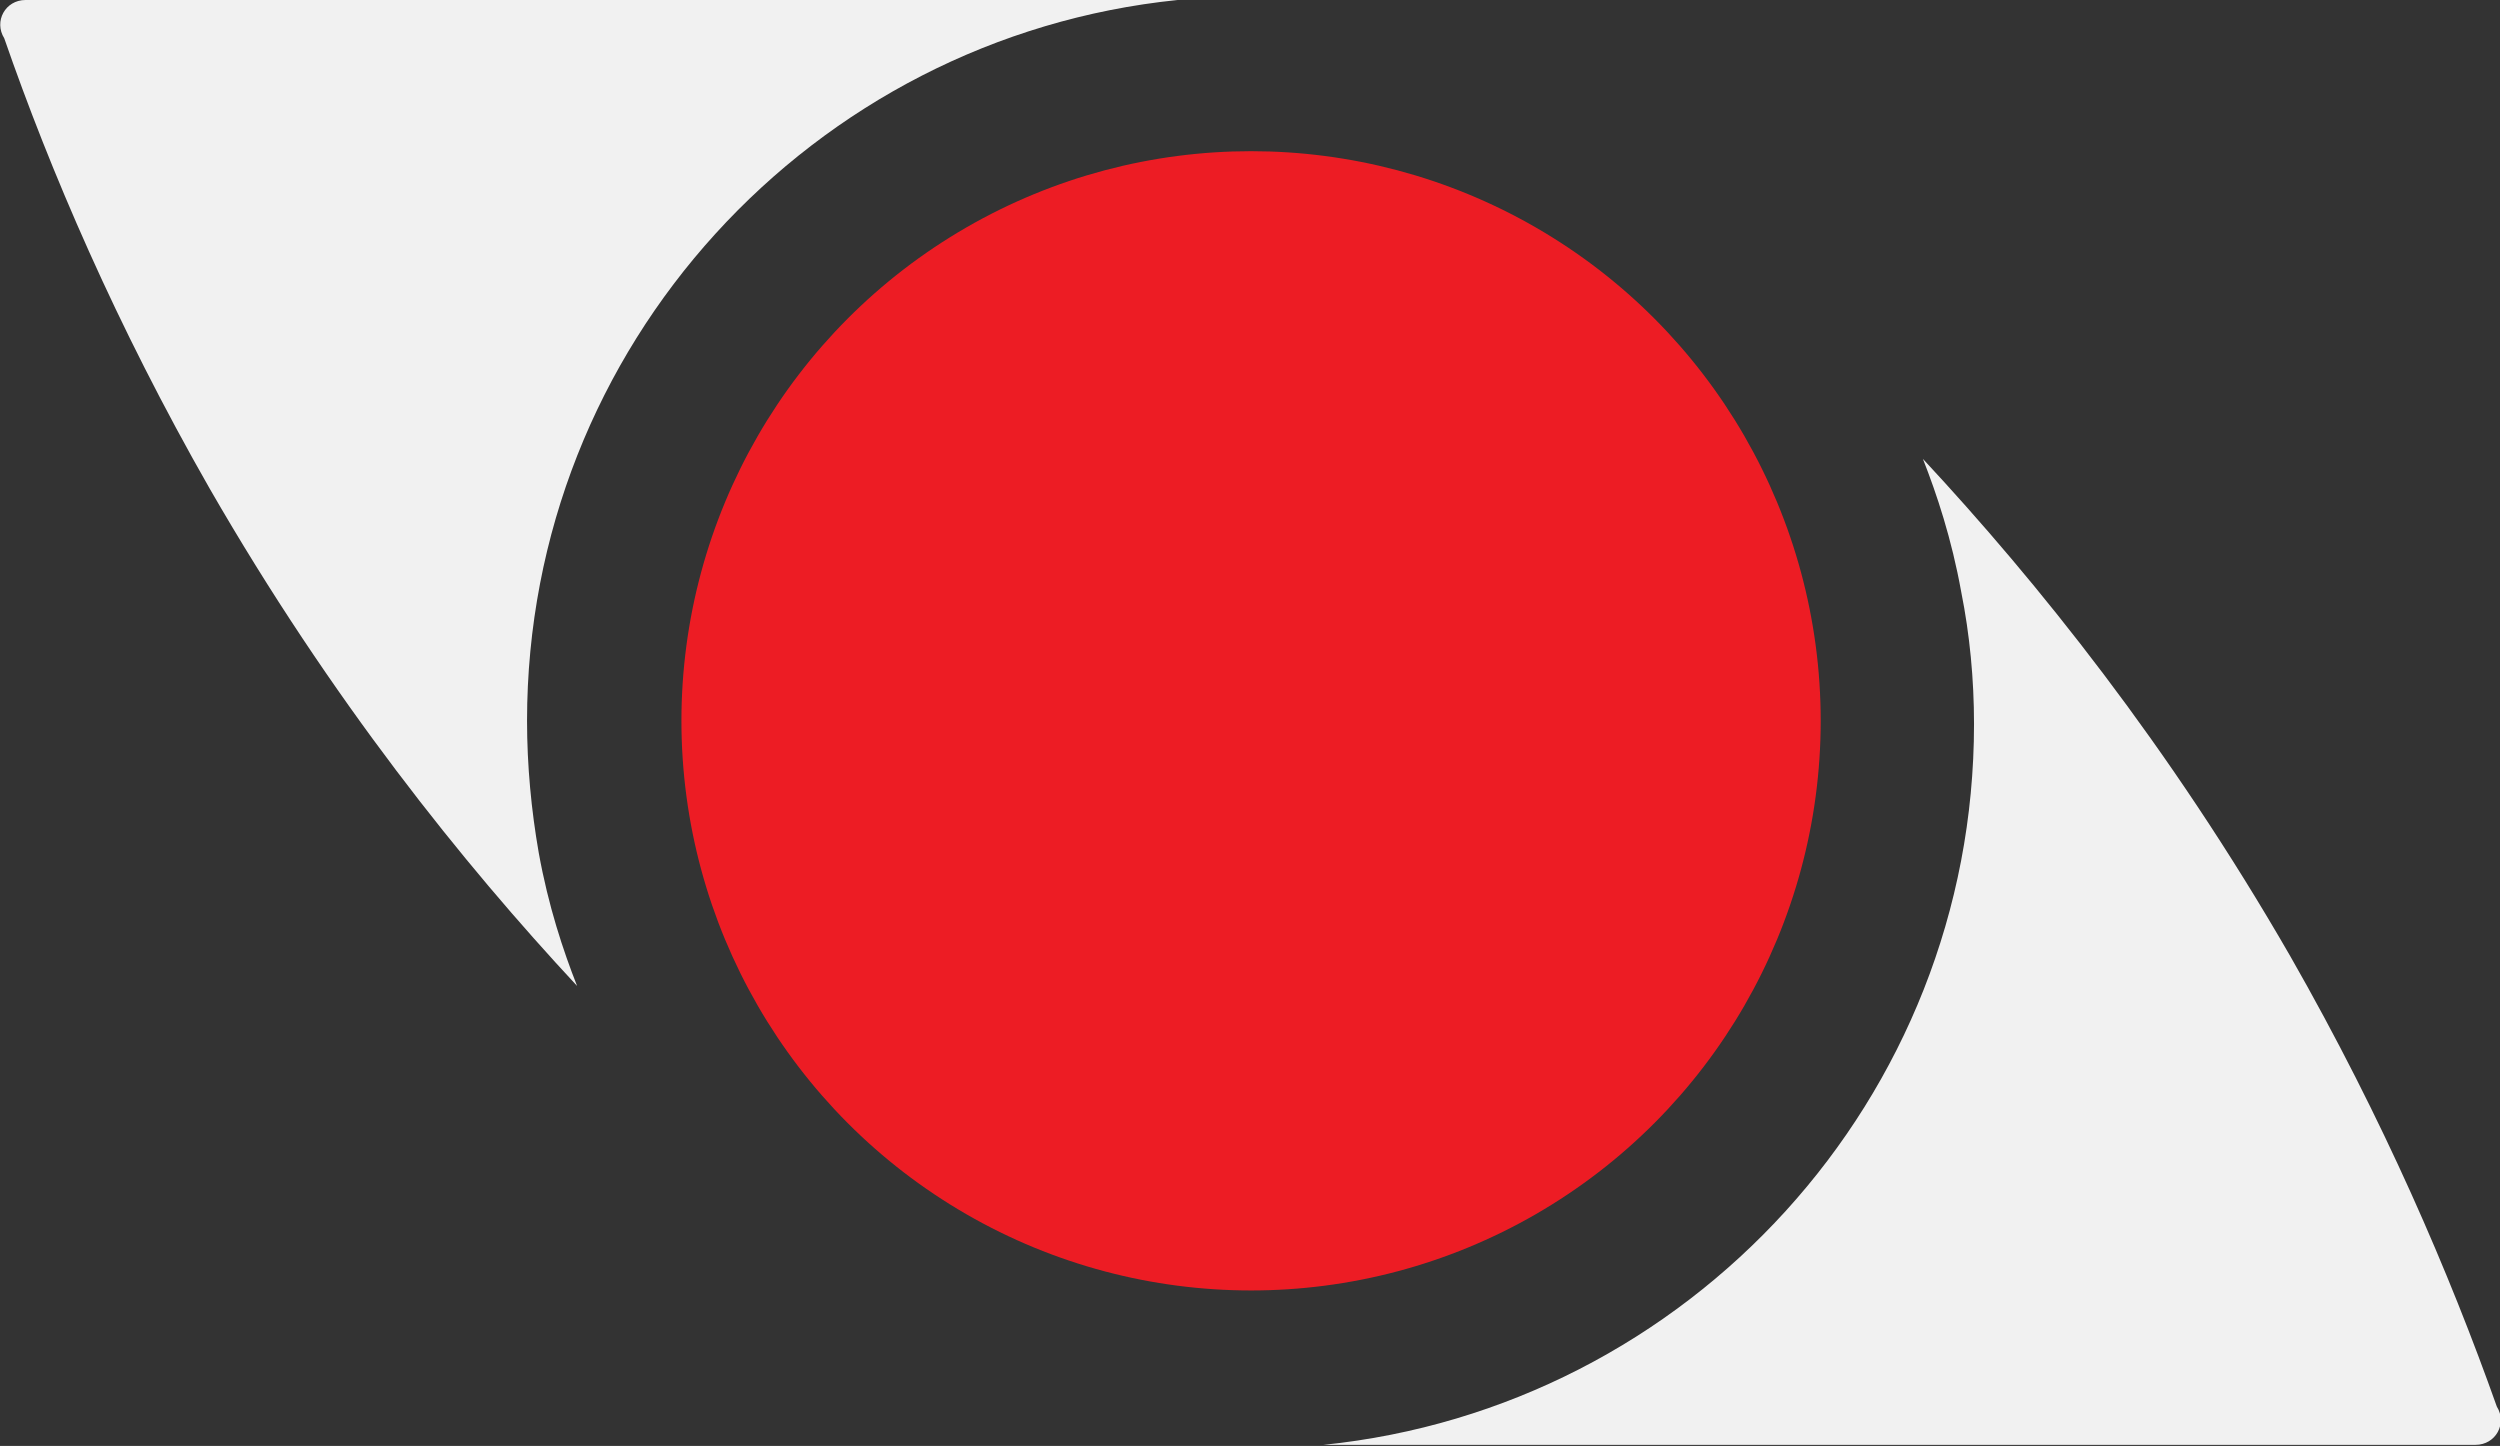
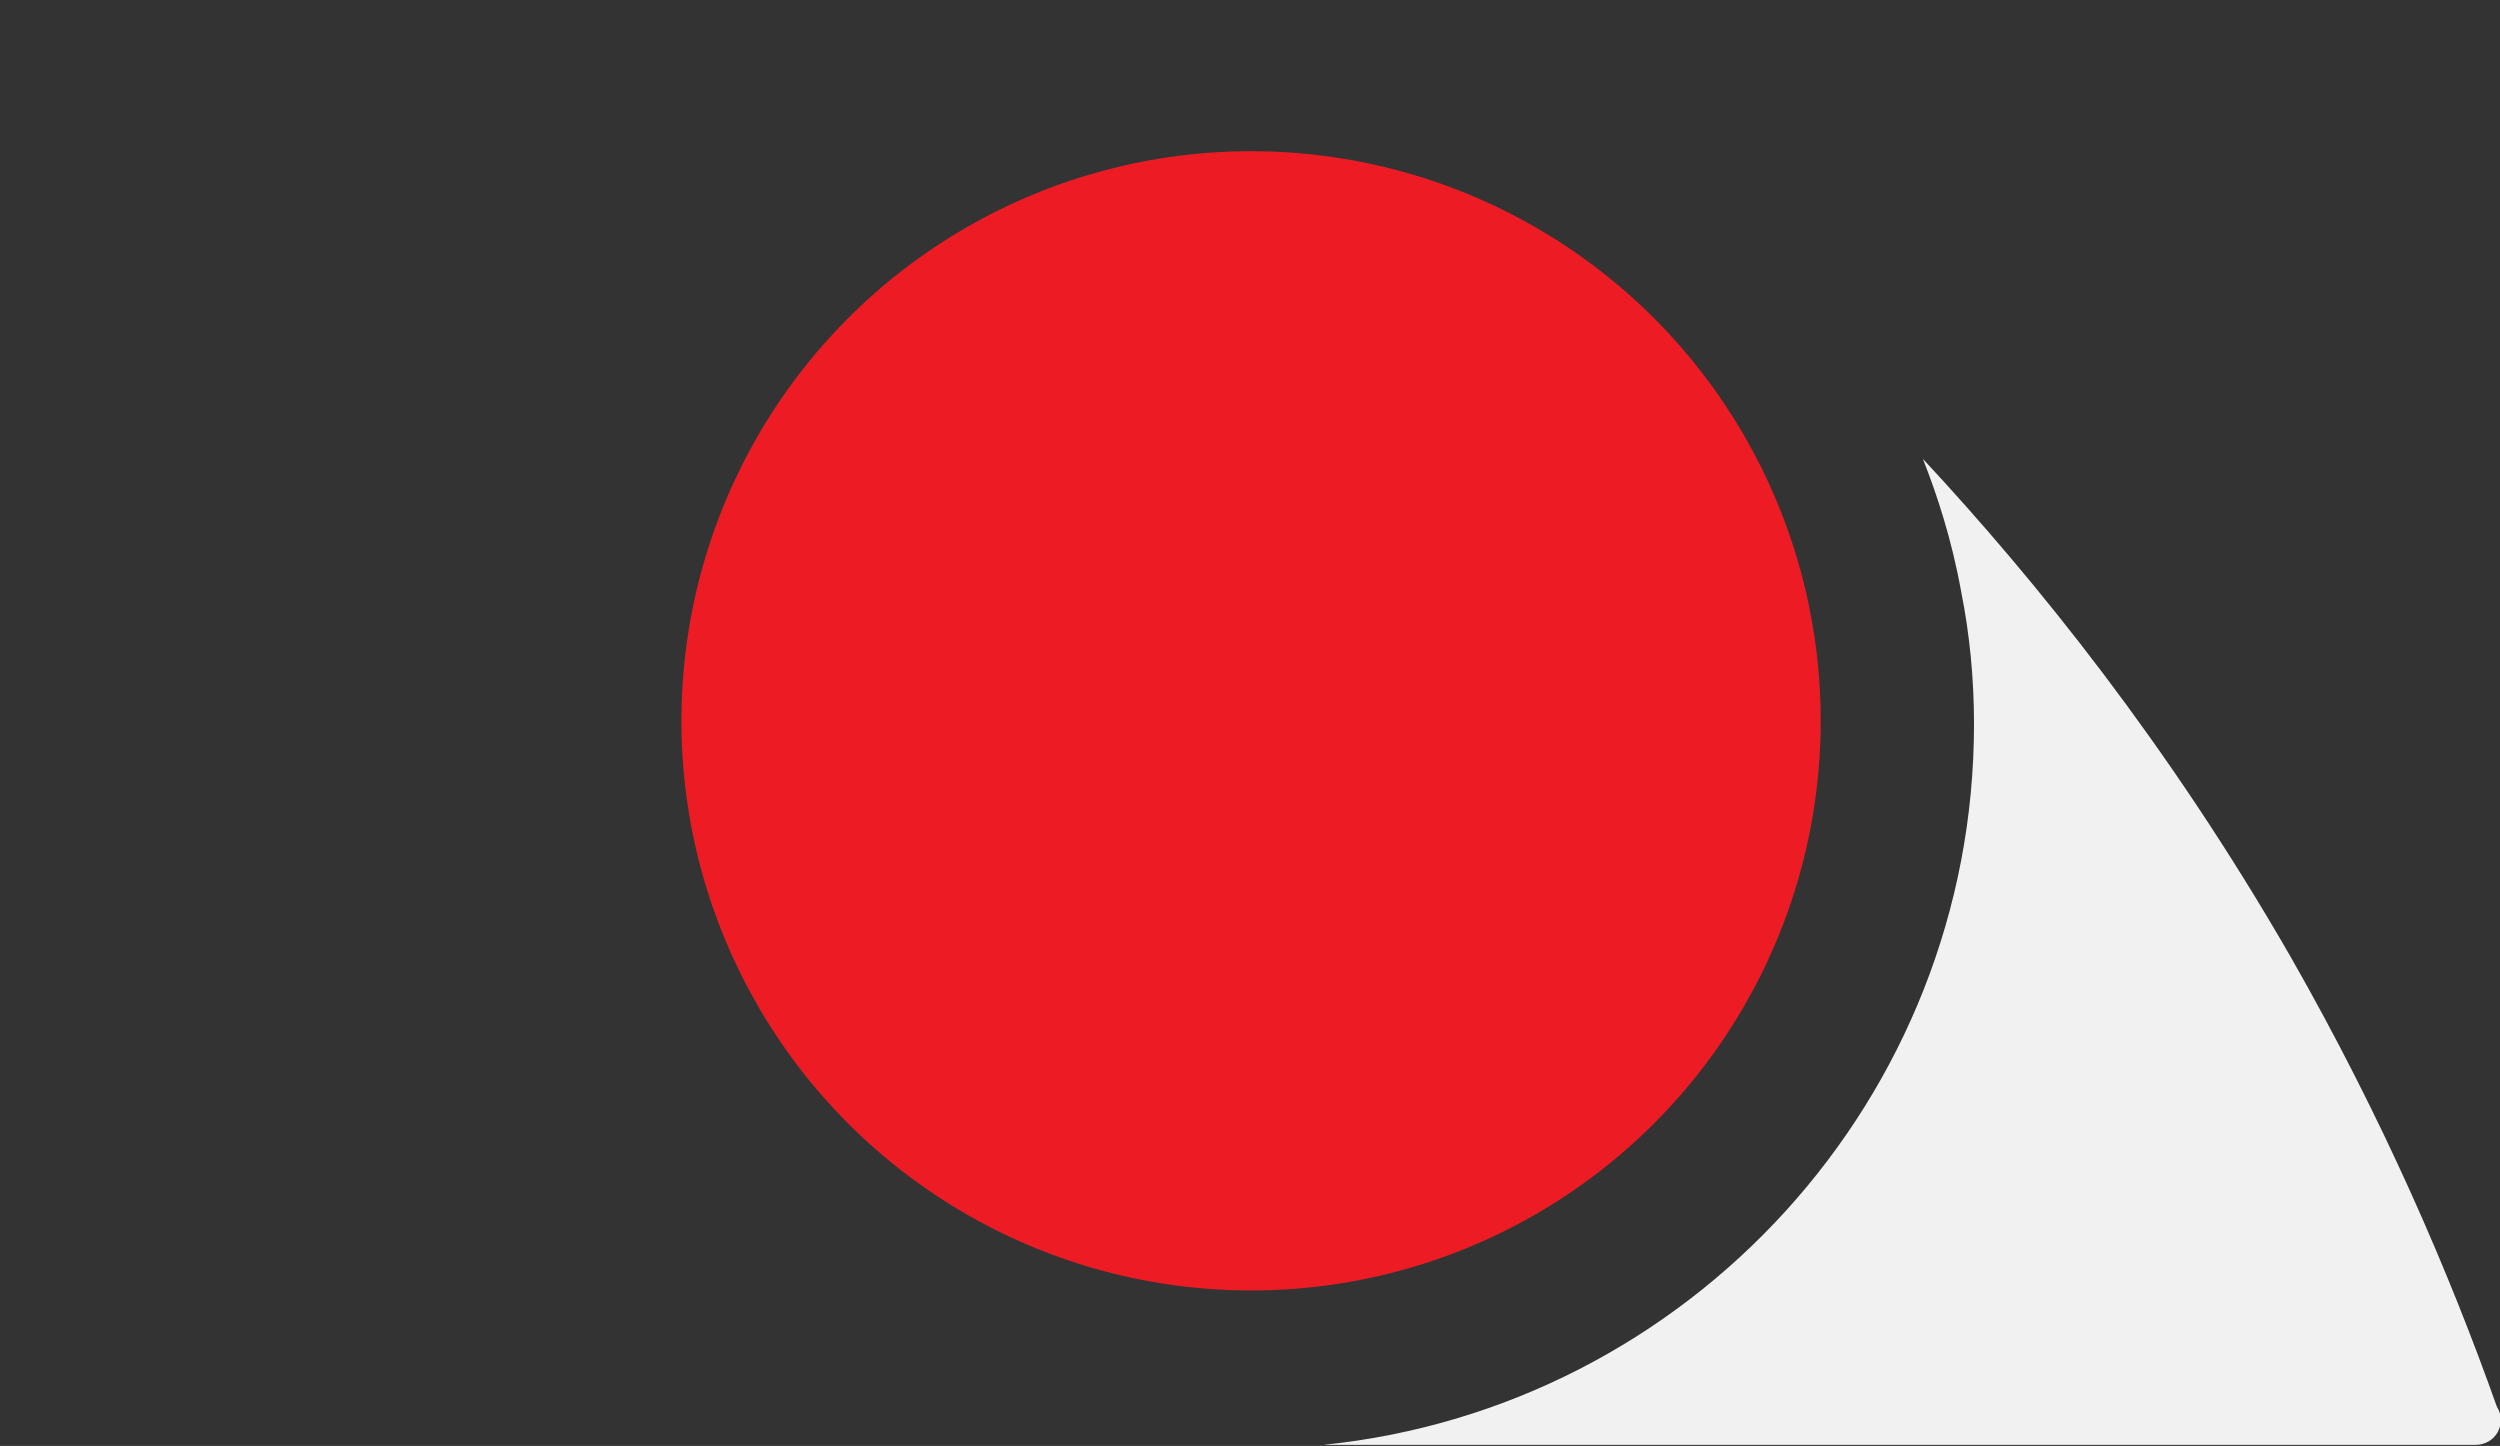
<svg xmlns="http://www.w3.org/2000/svg" version="1.1" id="Layer_1" x="0px" y="0px" viewBox="0 0 234.8 135.8" style="enable-background:new 0 0 234.8 135.8;" xml:space="preserve">
  <rect x="0" y="0" width="234.8" height="135.8" fill="#333333" stroke="none" />
  <style type="text/css">
	.st0{fill:#F1F1F1;}
	.st1{fill:#ED1C24;}
</style>
  <g>
-     <path class="st0" d="M49.5,67.7c0-35.2,26.8-64.2,61.1-67.7H2.4c-1.9,0-3,2-2,3.6C4.7,16,10.9,30.5,19.7,45.9   c11.4,19.8,23.8,35.2,34.5,46.7c-1.3-3.3-2.7-7.5-3.6-12.5C49.9,76.1,49.5,71.9,49.5,67.7z" />
    <path class="st0" d="M185.4,68c0,35.2-26.8,64.2-61.1,67.7h108.2c1.9,0,3-2,2-3.6c-4.4-12.4-10.6-26.9-19.4-42.3   c-11.4-19.8-23.8-35.2-34.5-46.7c1.3,3.3,2.7,7.5,3.6,12.5C185,59.6,185.4,63.8,185.4,68z" />
    <circle class="st1" cx="117.5" cy="67.7" r="53.5" />
  </g>
</svg>